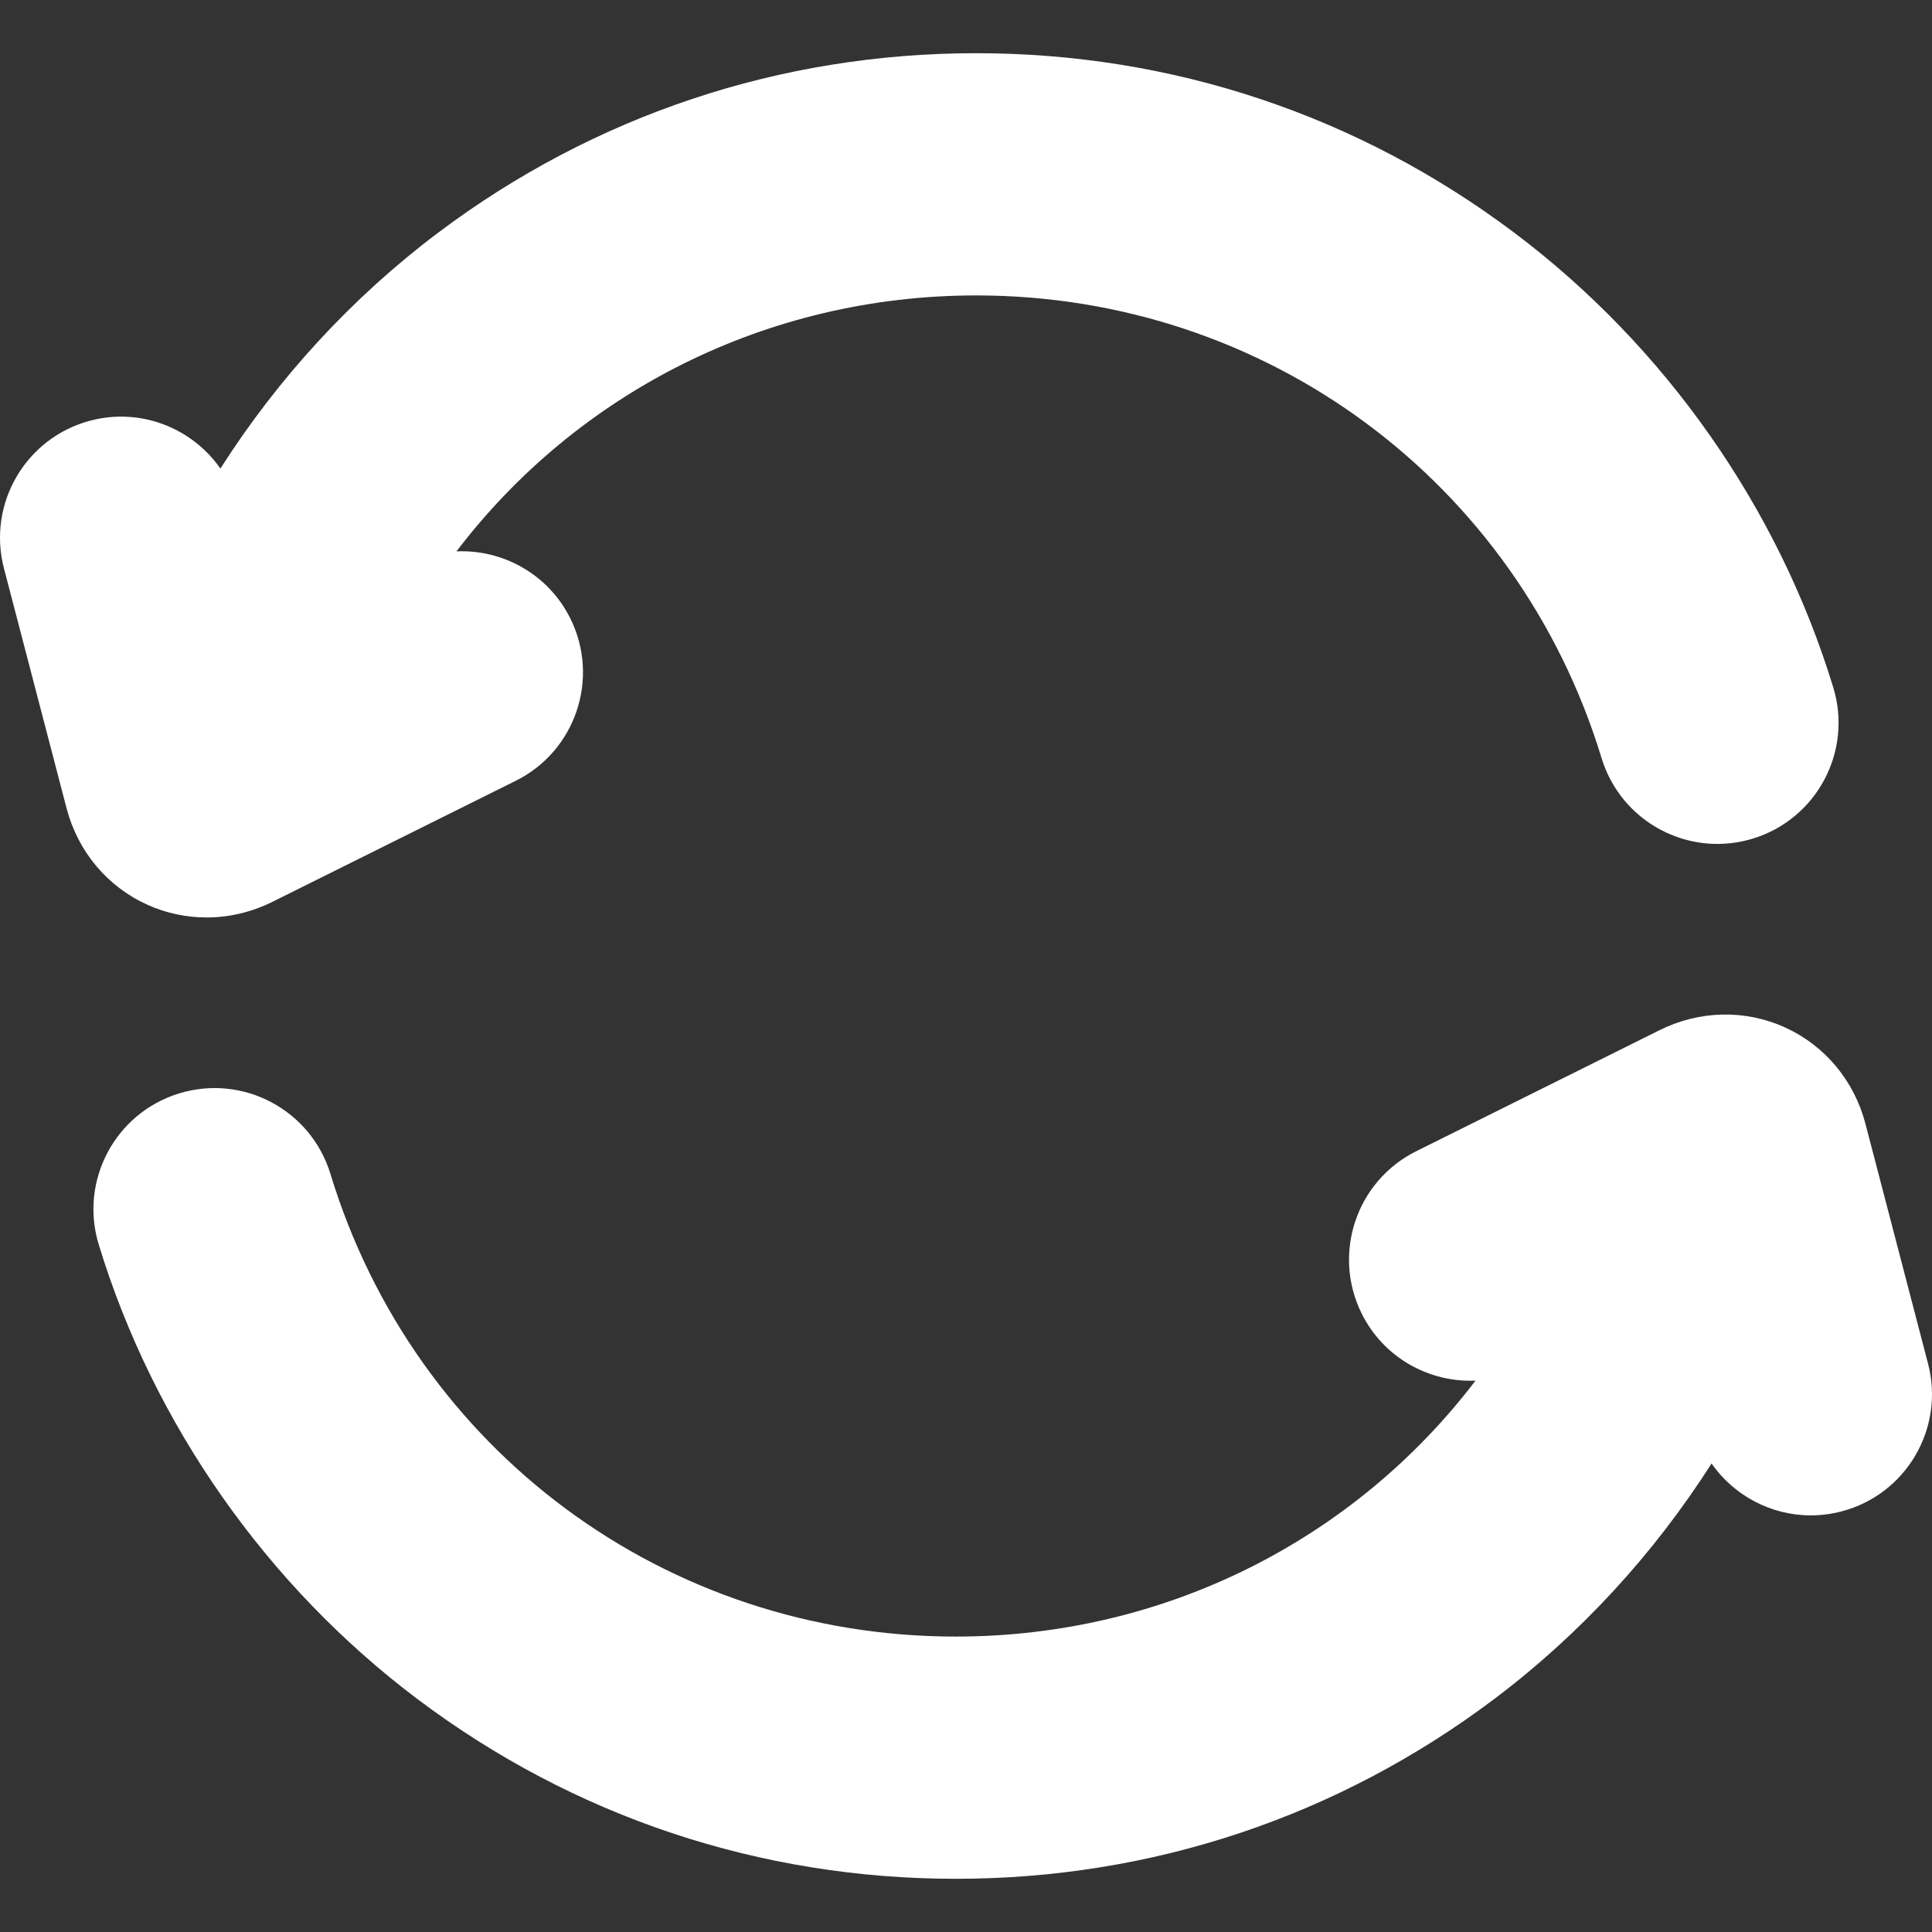
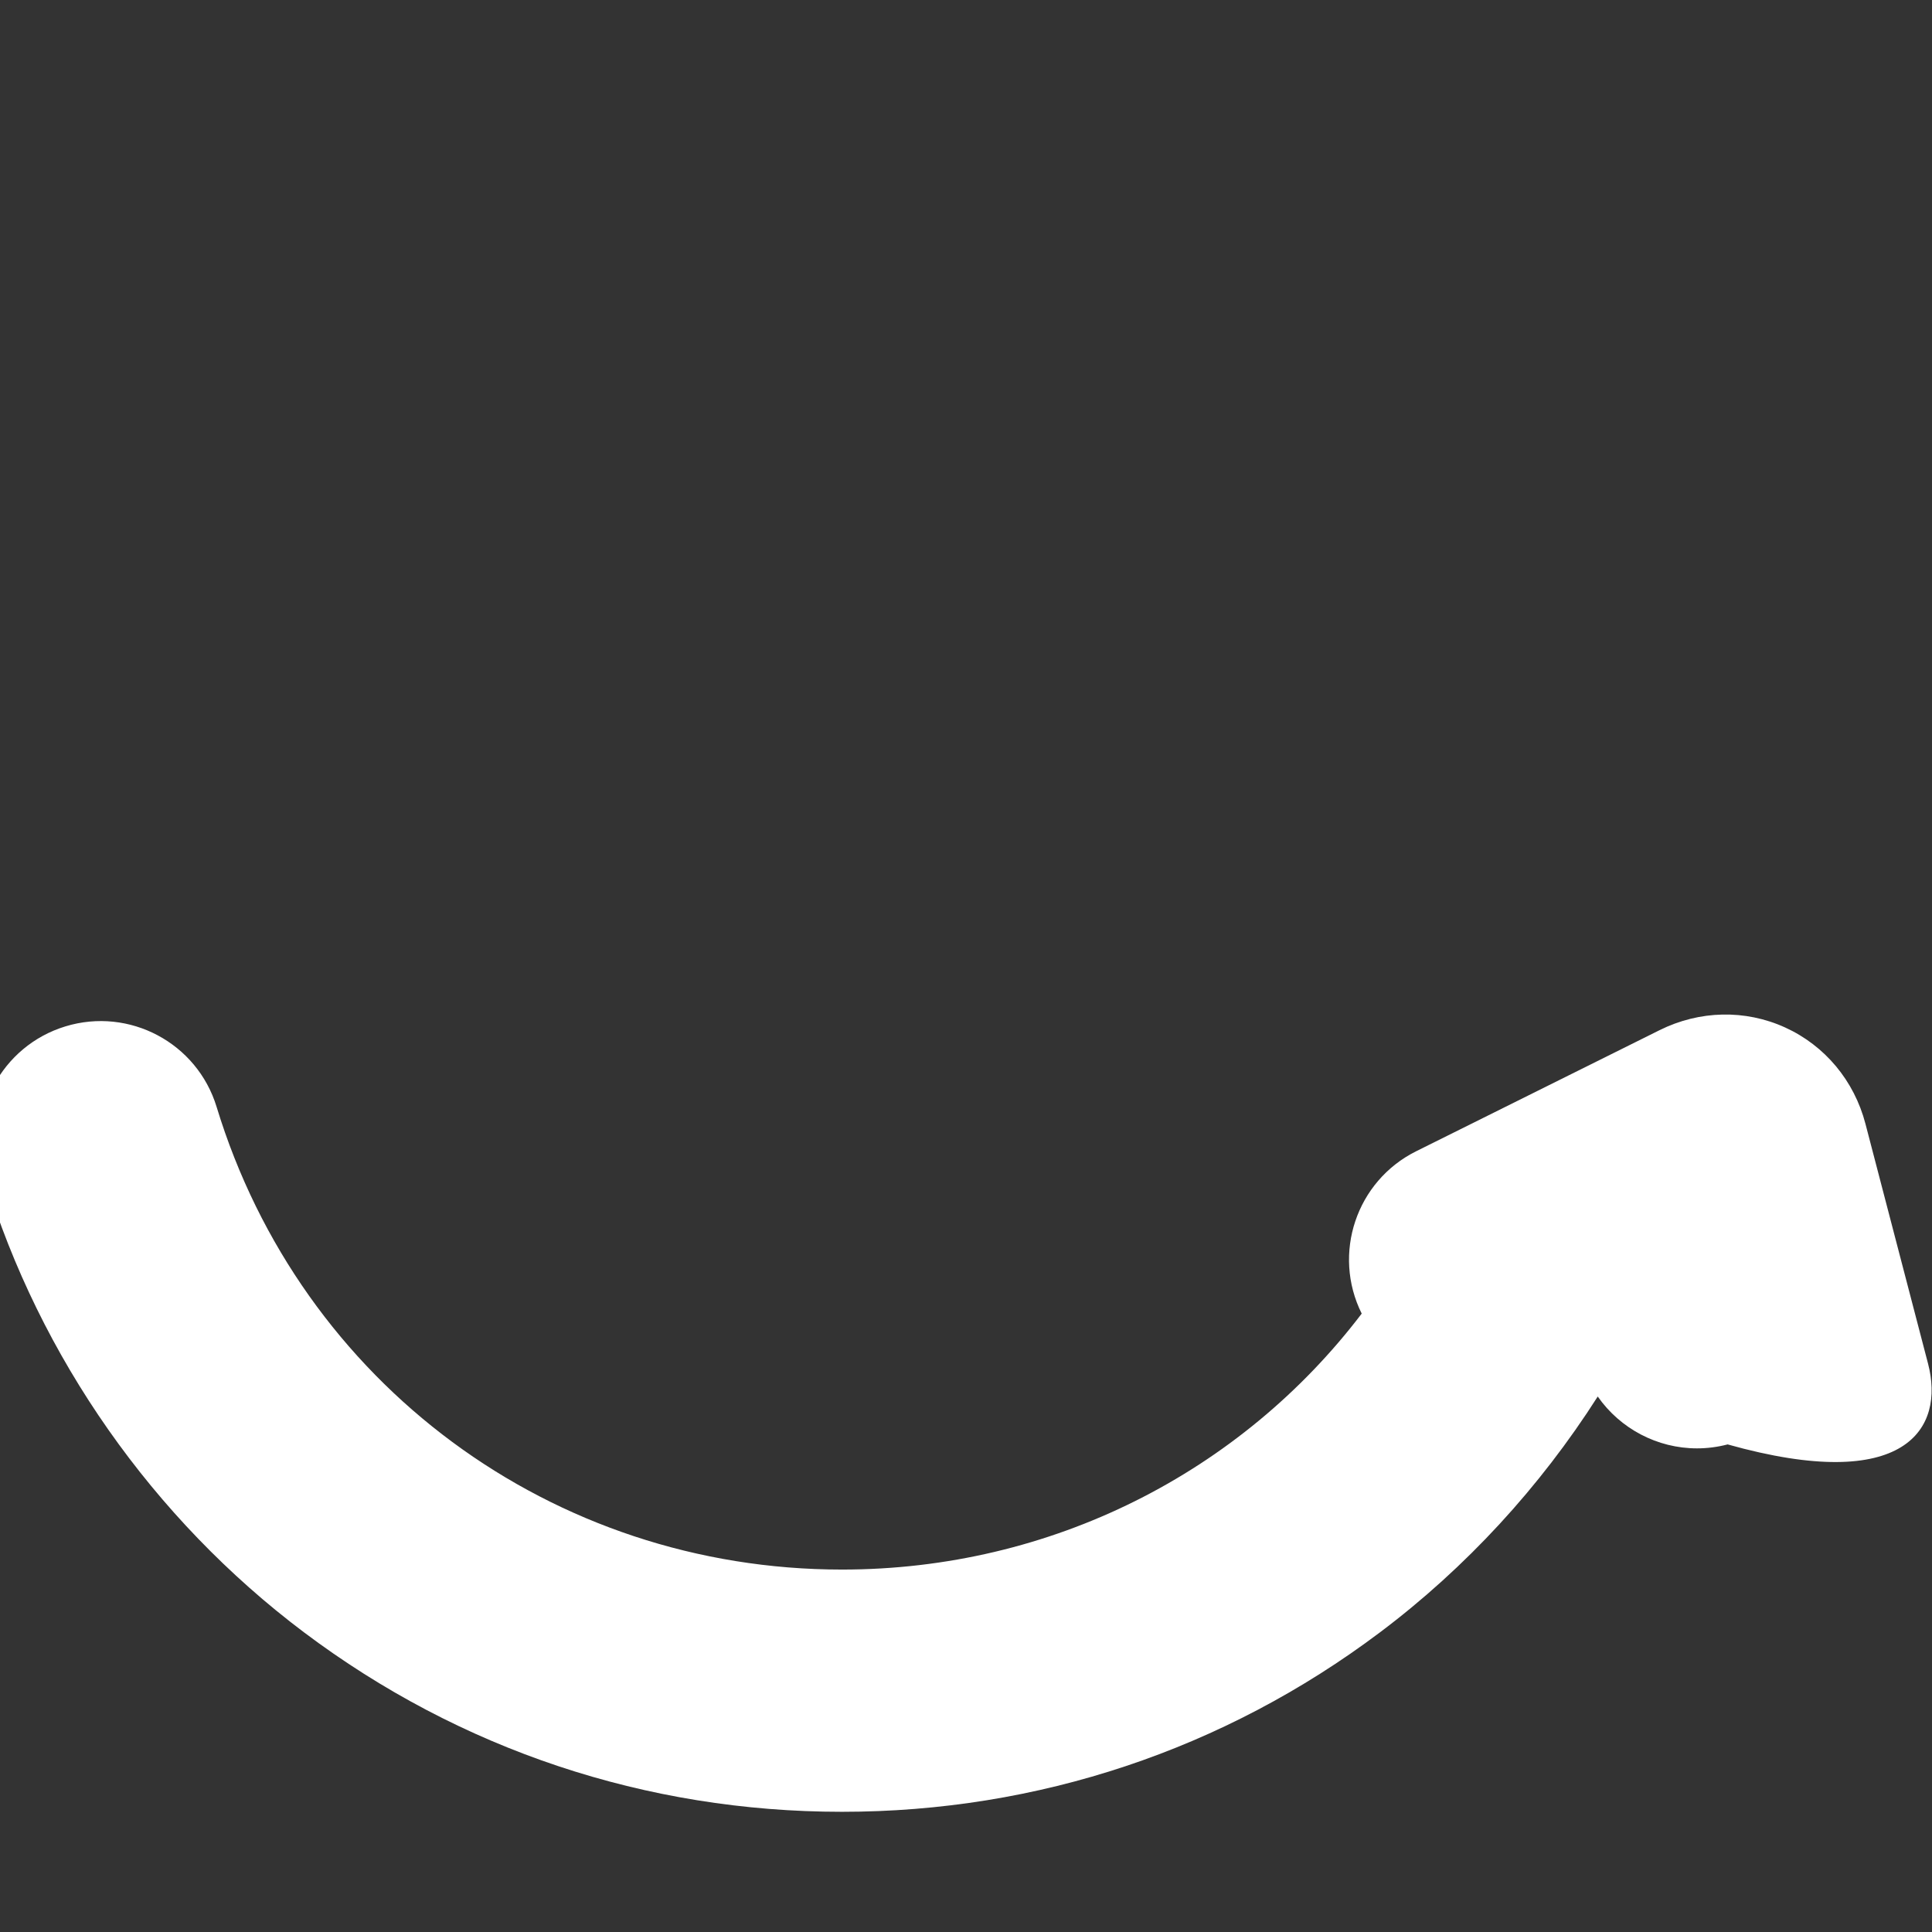
<svg xmlns="http://www.w3.org/2000/svg" version="1.1" id="Capa_1" x="0px" y="0px" viewBox="0 0 319.035 319.035" style="enable-background:new 0 0 319.035 319.035;" xml:space="preserve" width="512px" height="512px">
  <rect x="0" y="0" width="319.035" height="319.035" fill="#333333" stroke="none" />
  <g>
-     <path d="M318.382,225.181l-10.335-39.599c-1.858-7.123-6.697-12.924-13.275-15.917s-14.131-2.83-20.724,0.449l-40.188,19.992   c-9.89,4.92-13.918,16.925-8.999,26.814c3.635,7.306,11.136,11.399,18.794,11.064c-19.938,26.19-51.22,42.266-85.822,42.266   c-47.832,0-89.333-30.704-103.271-76.404c-3.222-10.565-14.398-16.518-24.964-13.295c-10.565,3.222-16.518,14.399-13.295,24.964   c9.053,29.686,27.764,56.355,52.683,75.095c25.785,19.391,56.507,29.64,88.847,29.64s63.063-10.249,88.847-29.64   c14.225-10.698,26.416-23.986,35.953-38.937c3.708,5.313,9.832,8.563,16.384,8.563c1.671,0,3.372-0.211,5.064-0.653   C314.768,246.795,321.171,235.869,318.382,225.181z" fill="#FFFFFF" />
-     <path d="M24.263,149.369c3.129,1.424,6.478,2.133,9.839,2.133c3.706,0,7.428-0.863,10.885-2.582l40.188-19.992   c9.89-4.92,13.918-16.925,8.999-26.814c-3.634-7.305-11.136-11.4-18.794-11.064c19.938-26.19,51.219-42.266,85.822-42.266   c47.832,0,89.333,30.704,103.271,76.404c2.629,8.622,10.554,14.171,19.123,14.171c1.932,0,3.897-0.283,5.841-0.875   c10.565-3.222,16.518-14.399,13.295-24.964c-9.053-29.686-27.764-56.355-52.683-75.095c-25.785-19.391-56.507-29.64-88.847-29.64   S98.14,19.033,72.355,38.424c-14.229,10.701-26.423,23.994-35.961,38.95c-4.654-6.671-13.111-10.098-21.441-7.923   C4.266,72.24-2.136,83.166,0.653,93.853l10.335,39.599C12.847,140.575,17.685,146.376,24.263,149.369z" fill="#FFFFFF" />
+     <path d="M318.382,225.181l-10.335-39.599c-1.858-7.123-6.697-12.924-13.275-15.917s-14.131-2.83-20.724,0.449l-40.188,19.992   c-9.89,4.92-13.918,16.925-8.999,26.814c-19.938,26.19-51.22,42.266-85.822,42.266   c-47.832,0-89.333-30.704-103.271-76.404c-3.222-10.565-14.398-16.518-24.964-13.295c-10.565,3.222-16.518,14.399-13.295,24.964   c9.053,29.686,27.764,56.355,52.683,75.095c25.785,19.391,56.507,29.64,88.847,29.64s63.063-10.249,88.847-29.64   c14.225-10.698,26.416-23.986,35.953-38.937c3.708,5.313,9.832,8.563,16.384,8.563c1.671,0,3.372-0.211,5.064-0.653   C314.768,246.795,321.171,235.869,318.382,225.181z" fill="#FFFFFF" />
  </g>
  <g>
</g>
  <g>
</g>
  <g>
</g>
  <g>
</g>
  <g>
</g>
  <g>
</g>
  <g>
</g>
  <g>
</g>
  <g>
</g>
  <g>
</g>
  <g>
</g>
  <g>
</g>
  <g>
</g>
  <g>
</g>
  <g>
</g>
</svg>